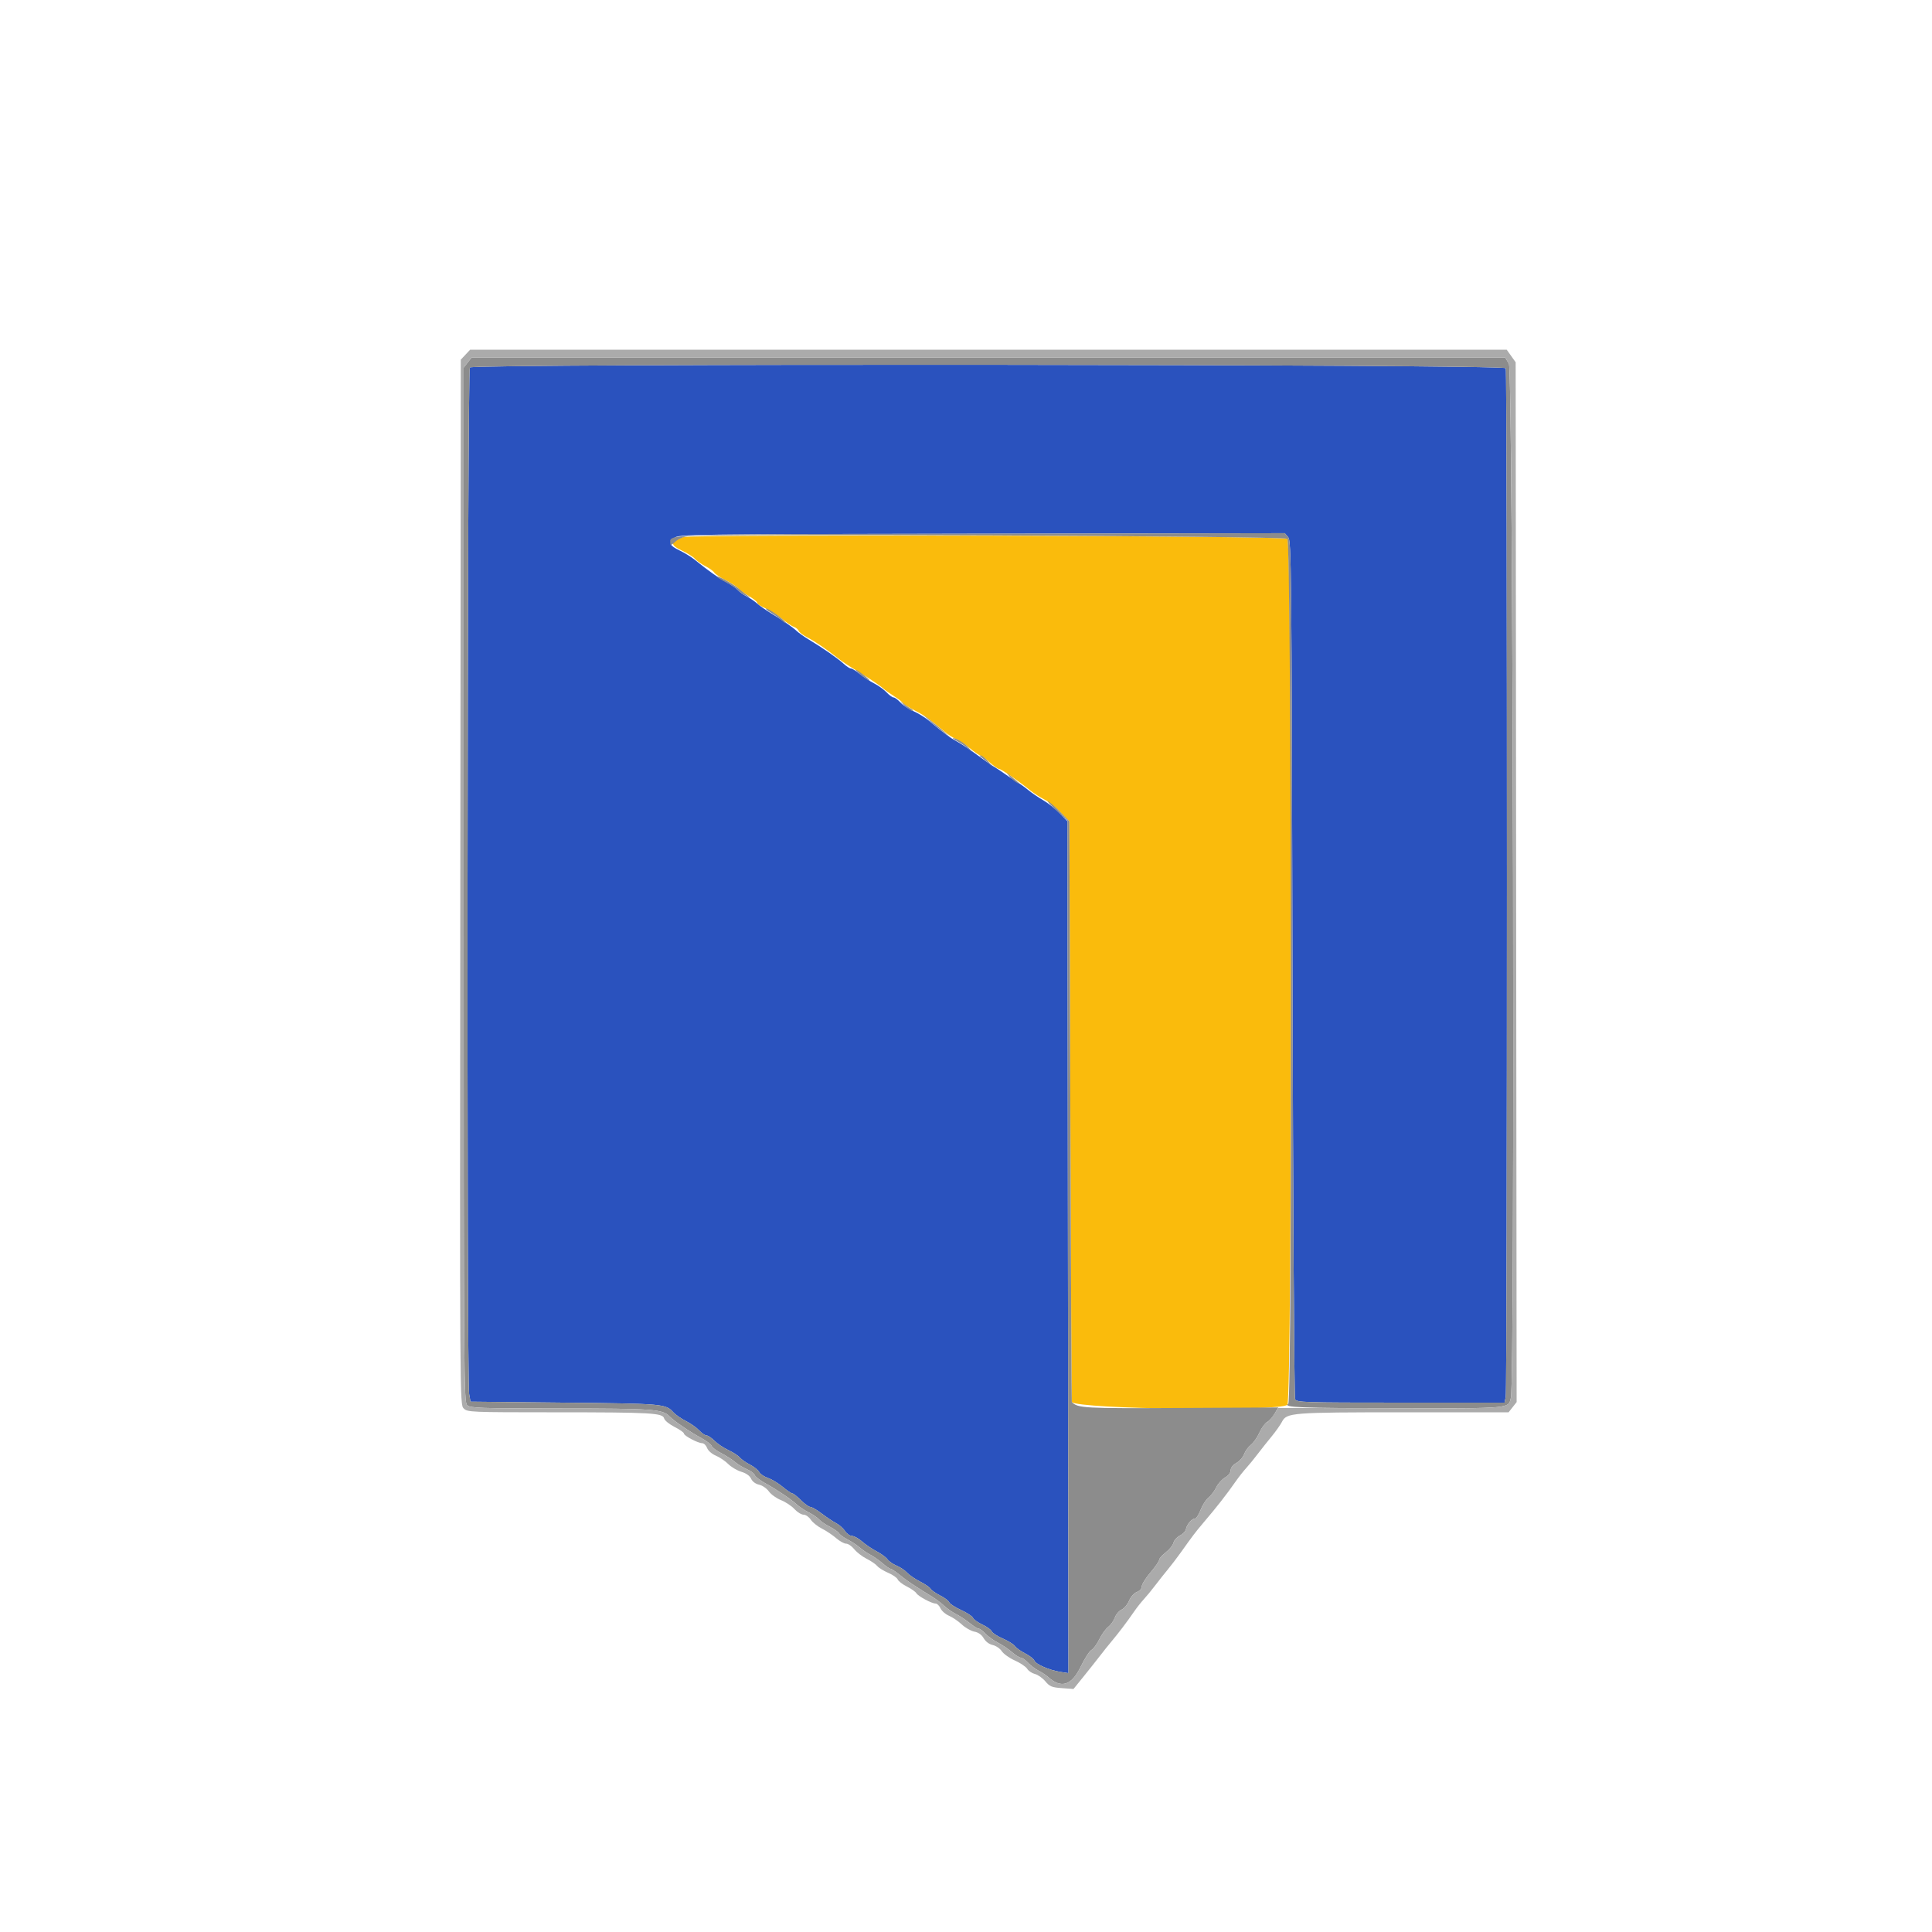
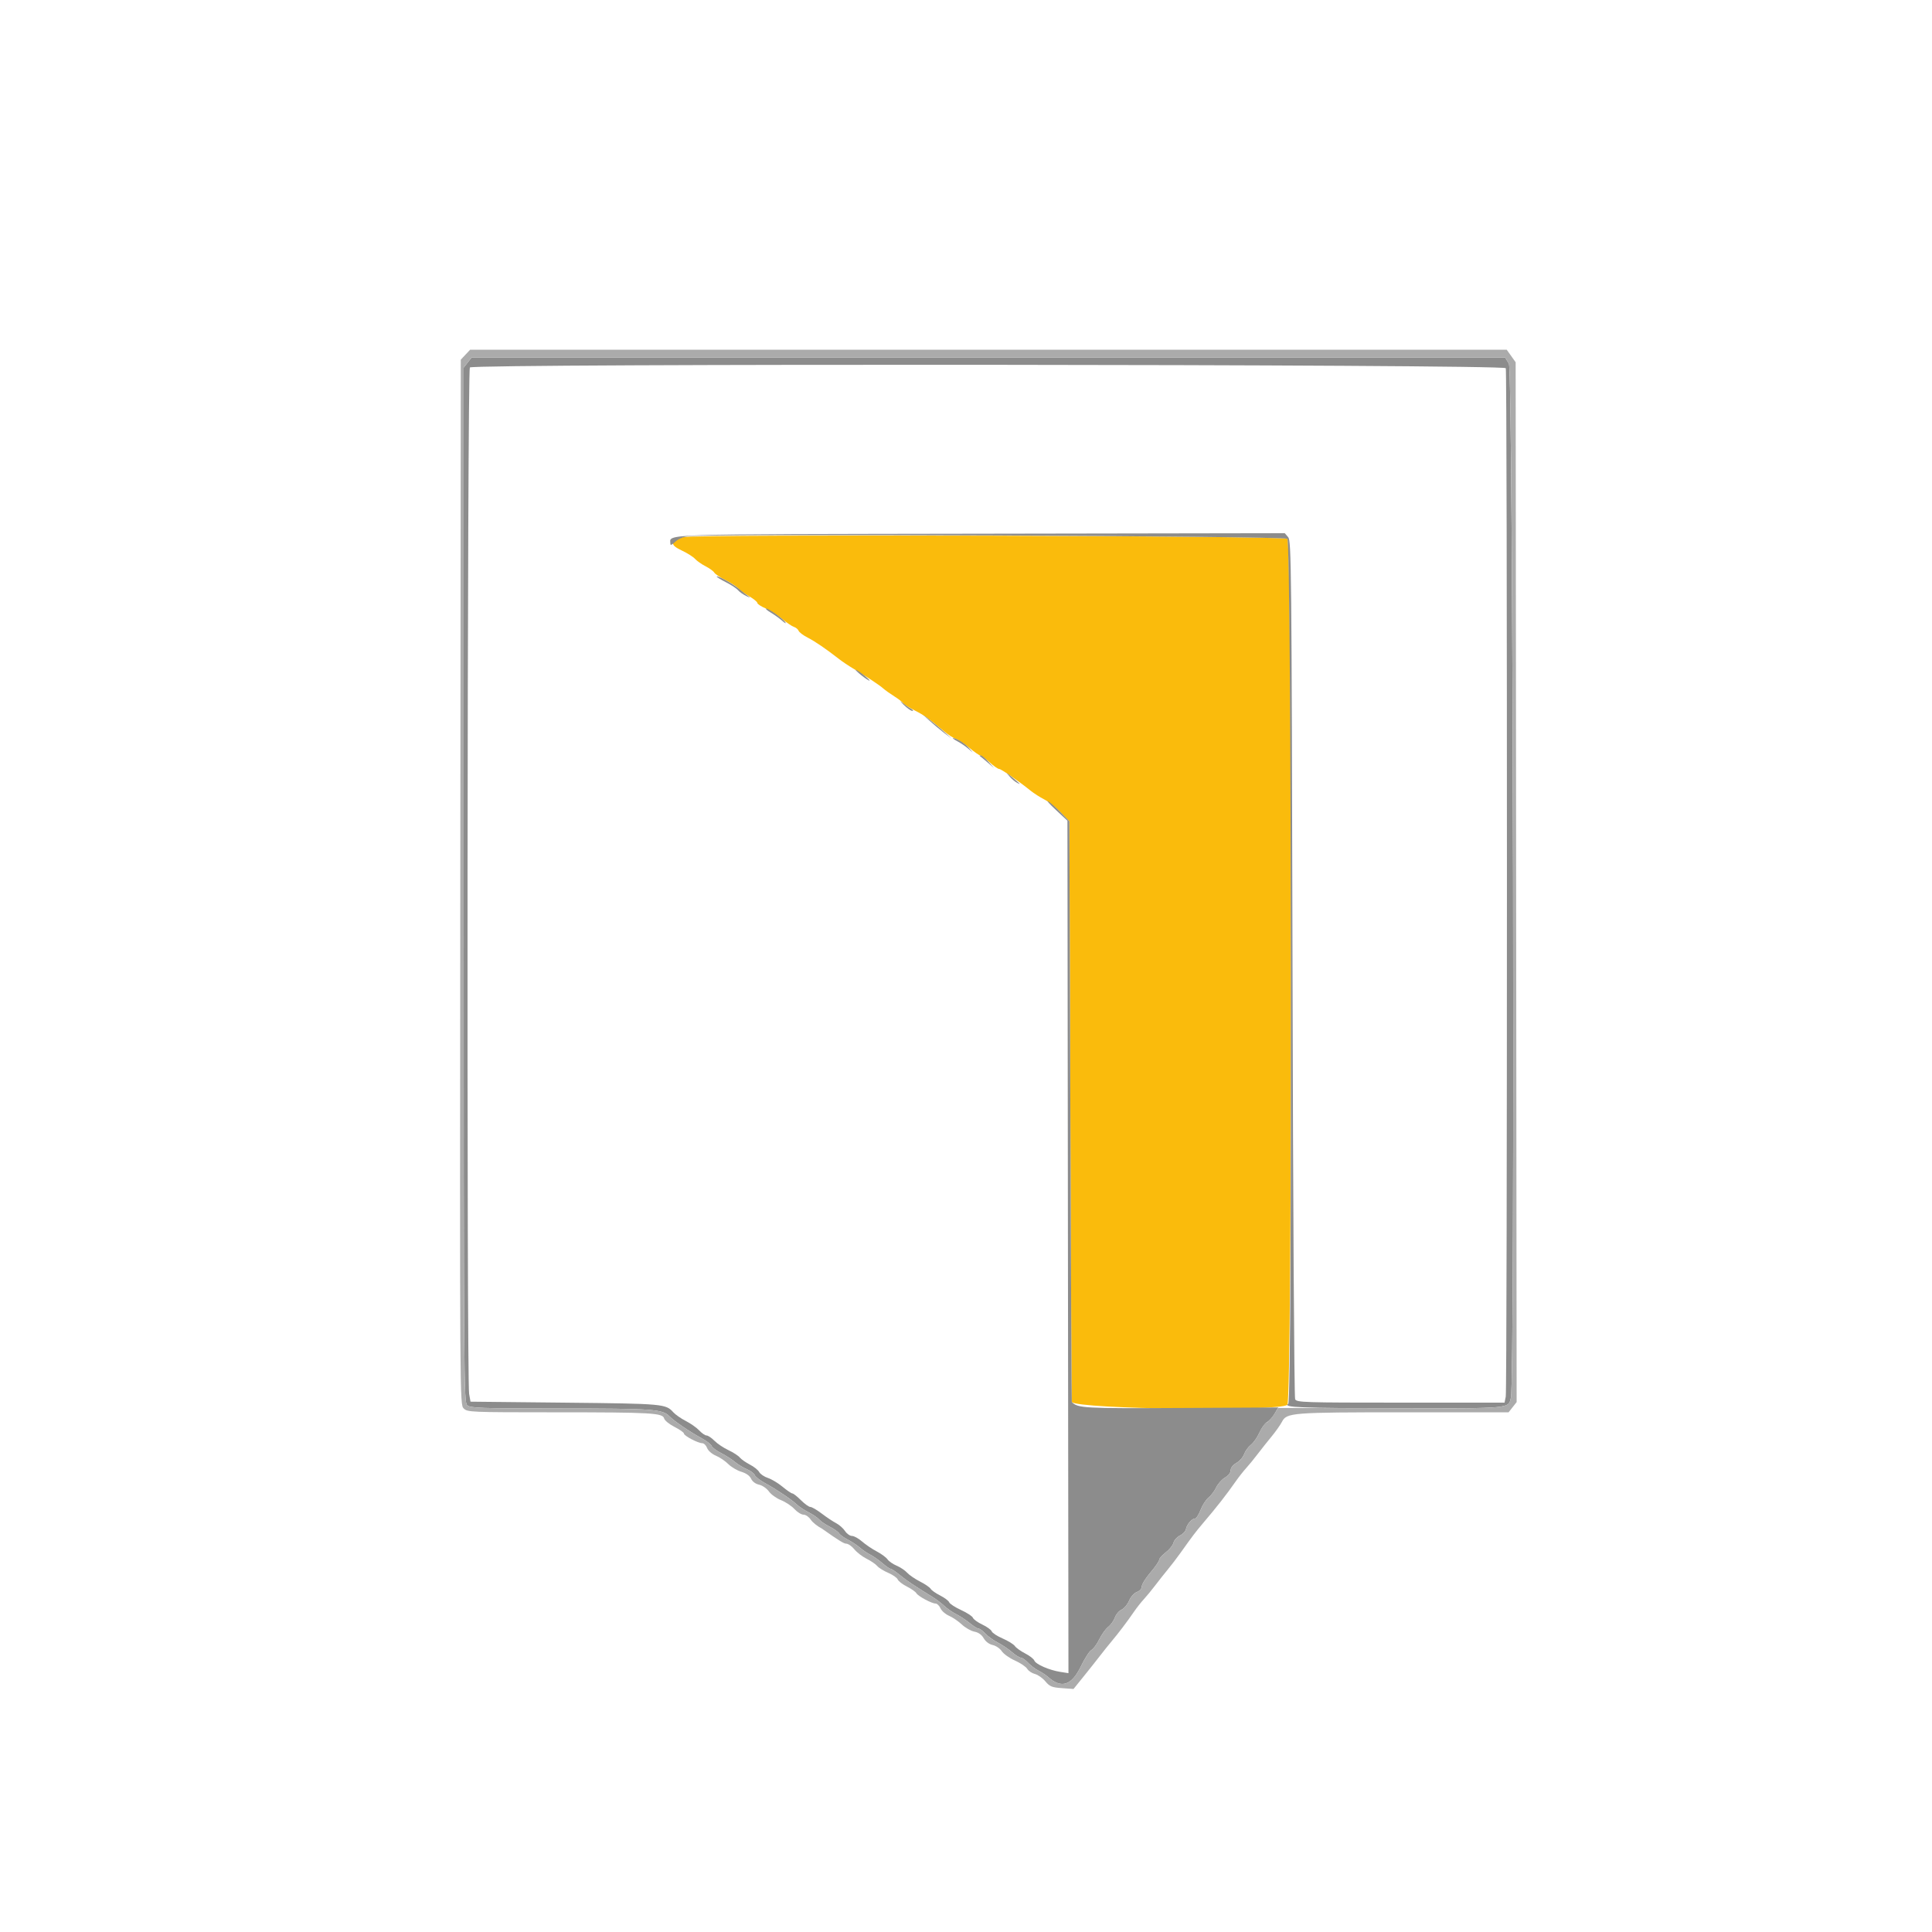
<svg xmlns="http://www.w3.org/2000/svg" id="svg" version="1.1" width="400" height="400" viewBox="0, 0, 400,400">
  <g id="svgg">
-     <path id="path0" d="M97.280 76.080 C 96.744 76.616,96.596 285.590,97.130 288.600 L 97.413 290.200 117.007 290.405 C 137.386 290.619,137.836 290.659,139.400 292.397 C 139.840 292.886,141.010 293.699,142.000 294.204 C 142.990 294.708,144.236 295.589,144.770 296.160 C 145.303 296.732,145.986 297.200,146.288 297.200 C 146.590 297.200,147.323 297.692,147.918 298.294 C 148.513 298.896,149.810 299.767,150.800 300.230 C 151.790 300.694,152.858 301.384,153.173 301.766 C 153.489 302.147,154.428 302.806,155.260 303.231 C 156.092 303.655,156.958 304.348,157.184 304.769 C 157.409 305.191,158.225 305.744,158.996 305.999 C 159.767 306.253,161.135 307.077,162.037 307.831 C 162.938 308.584,163.845 309.200,164.051 309.200 C 164.258 309.200,165.057 309.830,165.827 310.600 C 166.597 311.370,167.477 312.000,167.783 312.000 C 168.089 312.000,169.149 312.618,170.138 313.374 C 171.128 314.129,172.465 315.020,173.110 315.353 C 173.754 315.686,174.582 316.418,174.950 316.980 C 175.318 317.541,175.968 318.000,176.395 318.000 C 176.823 318.000,177.764 318.520,178.488 319.155 C 179.212 319.791,180.572 320.711,181.511 321.200 C 182.450 321.690,183.453 322.426,183.741 322.837 C 184.029 323.248,184.883 323.843,185.640 324.159 C 186.397 324.475,187.373 325.128,187.808 325.610 C 188.244 326.092,189.445 326.915,190.478 327.439 C 191.510 327.962,192.500 328.639,192.678 328.943 C 192.855 329.247,193.743 329.872,194.651 330.331 C 195.559 330.790,196.401 331.424,196.522 331.740 C 196.643 332.056,197.747 332.775,198.976 333.338 C 200.205 333.900,201.312 334.626,201.437 334.951 C 201.561 335.276,202.436 335.905,203.380 336.349 C 204.325 336.793,205.201 337.427,205.329 337.758 C 205.456 338.089,206.476 338.755,207.597 339.237 C 208.717 339.719,209.851 340.422,210.117 340.799 C 210.383 341.176,211.343 341.863,212.251 342.325 C 213.159 342.788,214.010 343.448,214.142 343.794 C 214.439 344.567,217.216 345.783,219.505 346.143 L 221.211 346.411 221.105 258.225 L 221.000 170.038 219.400 168.386 C 218.520 167.478,216.990 166.265,216.000 165.692 C 215.010 165.119,213.642 164.189,212.959 163.625 C 212.277 163.061,211.197 162.285,210.559 161.900 C 209.922 161.514,208.835 160.794,208.144 160.300 C 207.453 159.805,206.373 159.087,205.744 158.705 C 205.115 158.323,203.520 157.206,202.200 156.223 C 200.880 155.241,199.080 154.044,198.200 153.564 C 196.619 152.701,195.429 151.821,192.459 149.315 C 191.622 148.608,190.141 147.685,189.168 147.263 C 188.196 146.841,186.964 146.025,186.430 145.448 C 185.897 144.872,185.253 144.400,185.000 144.400 C 184.747 144.400,184.103 143.932,183.570 143.361 C 183.036 142.790,181.880 141.954,181.000 141.504 C 180.120 141.055,178.774 140.172,178.009 139.543 C 177.244 138.915,176.415 138.400,176.167 138.400 C 175.920 138.400,175.230 137.949,174.635 137.397 C 173.498 136.343,170.248 134.088,167.433 132.400 C 166.516 131.850,165.414 131.073,164.983 130.674 C 164.052 129.810,162.075 128.444,159.600 126.953 C 158.610 126.357,157.350 125.469,156.800 124.980 C 156.250 124.491,155.247 123.813,154.571 123.472 C 153.895 123.131,153.096 122.557,152.796 122.195 C 152.496 121.834,151.429 121.097,150.425 120.558 C 148.724 119.645,146.704 118.213,143.788 115.855 C 143.122 115.316,141.727 114.463,140.688 113.958 C 138.589 112.938,138.405 112.481,139.642 111.362 C 140.461 110.620,142.167 110.597,203.242 110.495 L 265.999 110.390 266.700 111.208 C 267.361 111.980,267.411 116.971,267.600 200.513 C 267.710 249.181,267.954 289.315,268.143 289.700 C 268.463 290.354,269.907 290.400,289.993 290.400 L 311.500 290.400 311.750 289.150 C 312.072 287.539,312.079 77.072,311.757 76.233 C 311.437 75.397,98.115 75.245,97.280 76.080 " stroke="none" fill="#2a52be" fill-rule="evenodd" data-index="0" style="opacity: 1;" />
    <path id="path1" d="M141.474 111.203 C 138.712 112.041,138.637 112.800,141.200 114.000 C 142.300 114.515,143.515 115.285,143.900 115.711 C 144.285 116.137,145.265 116.825,146.079 117.240 C 146.892 117.655,147.702 118.243,147.879 118.546 C 148.055 118.850,149.111 119.557,150.225 120.118 C 151.339 120.679,152.479 121.413,152.759 121.751 C 153.039 122.088,154.063 122.830,155.034 123.399 C 156.005 123.968,156.800 124.613,156.800 124.831 C 156.800 125.050,157.565 125.557,158.500 125.959 C 159.435 126.361,160.969 127.334,161.909 128.121 C 162.849 128.908,163.957 129.660,164.372 129.791 C 164.787 129.923,165.224 130.285,165.344 130.597 C 165.463 130.909,166.300 131.541,167.202 132.001 C 168.734 132.783,171.005 134.334,173.770 136.488 C 174.414 136.990,175.695 137.850,176.617 138.400 C 179.311 140.007,182.146 141.885,182.886 142.553 C 183.264 142.894,184.284 143.622,185.153 144.170 C 186.022 144.719,186.851 145.358,186.995 145.591 C 187.139 145.824,188.189 146.486,189.328 147.061 C 191.323 148.068,192.282 148.749,195.509 151.447 C 196.329 152.133,197.397 152.817,197.882 152.968 C 198.367 153.119,199.624 153.953,200.675 154.821 C 201.726 155.690,202.747 156.400,202.944 156.400 C 203.142 156.400,204.000 157.030,204.853 157.800 C 205.705 158.570,206.602 159.200,206.846 159.200 C 207.271 159.200,210.859 161.677,213.400 163.724 C 214.060 164.256,215.320 165.061,216.200 165.513 C 217.080 165.964,218.610 167.166,219.600 168.184 L 221.400 170.034 221.609 230.117 C 221.724 263.163,221.859 290.240,221.909 290.290 C 223.402 291.761,264.816 292.282,266.539 290.851 C 267.560 290.003,267.559 112.396,266.539 111.549 C 265.772 110.913,143.547 110.575,141.474 111.203 " stroke="none" fill="#fabb0c" fill-rule="evenodd" data-index="1" style="opacity: 1;" />
    <path id="path3" d="M96.829 75.054 L 96.000 76.108 96.000 183.192 C 96.000 286.425,96.026 290.300,96.731 290.938 C 97.390 291.534,99.323 291.601,116.031 291.610 C 135.220 291.619,137.139 291.755,138.559 293.196 C 139.598 294.251,142.784 296.425,145.250 297.761 C 146.268 298.312,147.204 299.033,147.331 299.363 C 147.457 299.694,148.335 300.357,149.281 300.837 C 150.226 301.317,151.517 302.141,152.148 302.669 C 152.780 303.198,153.907 303.885,154.654 304.197 C 155.400 304.509,156.121 305.050,156.256 305.400 C 156.390 305.751,157.332 306.489,158.350 307.042 C 160.685 308.310,163.957 310.513,165.000 311.519 C 165.440 311.944,166.532 312.663,167.427 313.116 C 168.321 313.570,169.299 314.238,169.600 314.600 C 169.901 314.962,170.879 315.629,171.773 316.081 C 172.668 316.534,173.545 317.152,173.721 317.455 C 173.898 317.758,174.708 318.347,175.521 318.764 C 176.335 319.181,177.450 319.917,178.000 320.399 C 178.550 320.882,179.540 321.554,180.200 321.894 C 180.860 322.233,181.991 323.026,182.714 323.655 C 183.437 324.285,184.185 324.800,184.376 324.800 C 184.568 324.800,185.438 325.385,186.311 326.100 C 187.751 327.280,189.040 328.145,193.068 330.634 C 193.810 331.092,194.909 331.927,195.509 332.488 C 196.109 333.049,197.230 333.825,198.000 334.213 C 198.770 334.600,200.026 335.430,200.791 336.058 C 201.556 336.686,202.380 337.200,202.621 337.200 C 202.863 337.200,203.497 337.668,204.030 338.239 C 204.564 338.810,205.720 339.645,206.600 340.093 C 207.480 340.541,208.791 341.423,209.514 342.054 C 210.237 342.684,211.060 343.200,211.344 343.200 C 211.628 343.200,212.297 343.667,212.830 344.238 C 213.364 344.809,214.340 345.550,215.000 345.885 C 215.660 346.220,216.560 346.815,217.000 347.208 C 219.749 349.665,221.875 348.976,223.783 345.009 C 224.574 343.363,225.560 341.836,225.972 341.615 C 226.385 341.394,227.115 340.401,227.596 339.408 C 228.077 338.415,228.908 337.259,229.443 336.837 C 229.979 336.416,230.602 335.540,230.828 334.891 C 231.055 334.242,231.676 333.512,232.209 333.269 C 232.742 333.026,233.444 332.190,233.770 331.411 C 234.115 330.585,234.786 329.833,235.381 329.607 C 235.990 329.376,236.400 328.907,236.400 328.443 C 236.400 328.015,237.210 326.716,238.200 325.557 C 239.190 324.397,240.000 323.221,240.000 322.944 C 240.000 322.667,240.612 321.974,241.361 321.403 C 242.110 320.832,242.831 319.932,242.964 319.403 C 243.096 318.874,243.697 318.206,244.298 317.918 C 244.899 317.630,245.456 317.035,245.536 316.597 C 245.716 315.618,246.754 314.400,247.408 314.400 C 247.674 314.400,248.200 313.592,248.577 312.604 C 248.954 311.617,249.689 310.474,250.209 310.064 C 250.730 309.655,251.450 308.703,251.810 307.949 C 252.169 307.195,252.989 306.277,253.632 305.908 C 254.337 305.503,254.800 304.905,254.800 304.400 C 254.800 303.890,255.266 303.297,255.994 302.881 C 256.651 302.507,257.367 301.689,257.586 301.064 C 257.804 300.439,258.433 299.574,258.983 299.142 C 259.532 298.710,260.329 297.571,260.753 296.612 C 261.178 295.653,261.881 294.678,262.317 294.445 C 262.752 294.211,263.457 293.431,263.882 292.710 L 264.655 291.400 244.522 291.507 C 224.338 291.615,223.191 291.553,221.909 290.290 C 221.859 290.240,221.724 263.163,221.609 230.117 L 221.400 170.034 219.600 168.186 C 218.610 167.170,217.449 166.147,217.021 165.913 C 216.592 165.678,217.312 166.483,218.621 167.702 L 221.000 169.916 221.105 258.164 L 221.211 346.411 219.505 346.143 C 217.216 345.783,214.439 344.567,214.142 343.794 C 214.010 343.448,213.159 342.788,212.251 342.325 C 211.343 341.863,210.383 341.176,210.117 340.799 C 209.851 340.422,208.717 339.719,207.597 339.237 C 206.476 338.755,205.456 338.089,205.329 337.758 C 205.201 337.427,204.325 336.793,203.380 336.349 C 202.436 335.905,201.561 335.276,201.437 334.951 C 201.312 334.626,200.205 333.900,198.976 333.338 C 197.747 332.775,196.643 332.056,196.522 331.740 C 196.401 331.424,195.559 330.790,194.651 330.331 C 193.743 329.872,192.855 329.247,192.678 328.943 C 192.500 328.639,191.510 327.962,190.478 327.439 C 189.445 326.915,188.244 326.092,187.808 325.610 C 187.373 325.128,186.397 324.475,185.640 324.159 C 184.883 323.843,184.029 323.248,183.741 322.837 C 183.453 322.426,182.450 321.690,181.511 321.200 C 180.572 320.711,179.212 319.791,178.488 319.155 C 177.764 318.520,176.823 318.000,176.395 318.000 C 175.968 318.000,175.318 317.541,174.950 316.980 C 174.582 316.418,173.754 315.686,173.110 315.353 C 172.465 315.020,171.128 314.129,170.138 313.374 C 169.149 312.618,168.089 312.000,167.783 312.000 C 167.477 312.000,166.597 311.370,165.827 310.600 C 165.057 309.830,164.258 309.200,164.051 309.200 C 163.845 309.200,162.938 308.584,162.037 307.831 C 161.135 307.077,159.767 306.253,158.996 305.999 C 158.225 305.744,157.409 305.191,157.184 304.769 C 156.958 304.348,156.092 303.655,155.260 303.231 C 154.428 302.806,153.489 302.147,153.173 301.766 C 152.858 301.384,151.790 300.694,150.800 300.230 C 149.810 299.767,148.513 298.896,147.918 298.294 C 147.323 297.692,146.590 297.200,146.288 297.200 C 145.986 297.200,145.303 296.732,144.770 296.160 C 144.236 295.589,142.990 294.708,142.000 294.204 C 141.010 293.699,139.840 292.886,139.400 292.397 C 137.836 290.659,137.386 290.619,117.007 290.405 L 97.413 290.200 97.130 288.600 C 96.596 285.590,96.744 76.616,97.280 76.080 C 98.115 75.245,311.437 75.397,311.757 76.233 C 312.079 77.072,312.072 287.539,311.750 289.150 L 311.500 290.400 289.993 290.400 C 269.907 290.400,268.463 290.354,268.143 289.700 C 267.954 289.315,267.710 249.181,267.600 200.513 C 267.411 116.971,267.361 111.980,266.700 111.208 L 265.999 110.390 203.242 110.495 C 134.709 110.610,138.800 110.473,138.800 112.644 C 138.800 112.950,139.191 112.772,139.750 112.214 C 140.323 111.641,141.394 111.165,142.450 111.014 C 146.366 110.454,265.840 110.969,266.539 111.549 C 267.393 112.258,267.580 290.118,266.727 290.645 C 265.512 291.396,269.222 291.545,289.600 291.566 C 313.063 291.589,312.285 291.663,312.819 289.359 C 313.679 285.655,313.274 76.725,312.404 75.300 L 311.612 74.000 204.635 74.000 L 97.658 74.000 96.829 75.054 M148.400 119.385 C 148.400 119.496,149.266 120.026,150.325 120.562 C 151.384 121.099,152.496 121.834,152.796 122.195 C 153.096 122.557,153.895 123.113,154.571 123.432 C 155.247 123.751,155.457 123.784,155.038 123.506 C 154.619 123.228,153.719 122.529,153.038 121.954 C 151.778 120.889,148.400 119.018,148.400 119.385 M159.600 126.843 C 160.370 127.306,161.434 128.070,161.965 128.542 C 162.495 129.014,162.792 129.163,162.625 128.874 C 162.222 128.177,159.201 126.000,158.640 126.001 C 158.398 126.002,158.830 126.381,159.600 126.843 M177.800 139.370 C 178.460 139.942,179.360 140.604,179.800 140.841 C 180.240 141.077,180.060 140.803,179.400 140.230 C 178.740 139.658,177.840 138.996,177.400 138.759 C 176.960 138.523,177.140 138.797,177.800 139.370 M187.076 145.900 C 187.798 146.615,188.616 147.195,188.894 147.188 C 189.172 147.181,189.040 146.977,188.600 146.734 C 188.160 146.492,187.342 145.912,186.781 145.446 C 186.221 144.981,186.354 145.185,187.076 145.900 M192.488 149.250 C 193.306 149.993,194.656 151.117,195.488 151.750 L 197.000 152.899 195.512 151.550 C 194.694 150.807,193.344 149.683,192.512 149.050 L 191.000 147.901 192.488 149.250 M198.200 153.465 C 198.860 153.813,199.849 154.480,200.397 154.949 L 201.394 155.800 200.598 154.859 C 199.823 153.943,197.963 152.784,197.320 152.816 C 197.144 152.825,197.540 153.117,198.200 153.465 M202.835 156.500 C 202.928 156.555,203.633 157.140,204.402 157.800 L 205.800 159.000 204.625 157.700 C 203.979 156.985,203.274 156.400,203.058 156.400 C 202.843 156.400,202.743 156.445,202.835 156.500 M208.998 160.737 C 209.434 161.252,210.153 161.859,210.596 162.086 C 211.445 162.521,211.321 162.387,209.403 160.794 C 208.248 159.835,208.234 159.833,208.998 160.737 " stroke="none" fill="#8c8c8c" fill-rule="evenodd" data-index="3" style="opacity: 1;" />
-     <path id="path4" d="M96.370 73.432 L 95.400 74.464 95.298 182.630 C 95.196 290.428,95.198 290.798,95.998 291.598 C 96.777 292.377,97.319 292.400,114.900 292.403 C 135.004 292.407,137.205 292.532,137.505 293.682 C 137.614 294.098,138.580 294.883,139.652 295.426 C 140.723 295.969,141.600 296.587,141.600 296.799 C 141.600 297.263,144.513 298.800,145.394 298.800 C 145.738 298.800,146.189 299.245,146.396 299.789 C 146.611 300.355,147.383 301.033,148.204 301.376 C 148.991 301.705,150.147 302.485,150.771 303.110 C 151.396 303.734,152.618 304.459,153.488 304.719 C 154.489 305.019,155.230 305.547,155.508 306.159 C 155.775 306.744,156.430 307.231,157.169 307.393 C 157.840 307.541,158.749 308.167,159.189 308.785 C 159.630 309.403,160.757 310.213,161.695 310.586 C 162.633 310.958,163.885 311.788,164.477 312.431 C 165.070 313.074,165.921 313.600,166.368 313.600 C 166.816 313.600,167.483 314.060,167.852 314.623 C 168.221 315.186,169.260 316.020,170.161 316.477 C 171.062 316.934,172.391 317.823,173.114 318.454 C 173.837 319.084,174.769 319.600,175.185 319.600 C 175.601 319.600,176.360 320.120,176.871 320.756 C 177.382 321.391,178.532 322.278,179.427 322.727 C 180.321 323.175,181.309 323.849,181.621 324.225 C 181.933 324.602,182.960 325.240,183.903 325.644 C 184.846 326.048,185.725 326.661,185.858 327.006 C 185.990 327.352,186.841 328.010,187.749 328.469 C 188.657 328.928,189.545 329.552,189.721 329.855 C 190.093 330.492,192.905 332.000,193.720 332.000 C 194.023 332.000,194.474 332.445,194.722 332.989 C 194.970 333.533,195.764 334.226,196.486 334.530 C 197.209 334.834,198.398 335.643,199.129 336.328 C 199.859 337.014,201.033 337.683,201.737 337.815 C 202.572 337.971,203.243 338.448,203.666 339.186 C 204.061 339.875,204.791 340.422,205.528 340.584 C 206.195 340.731,207.039 341.306,207.404 341.862 C 207.768 342.418,208.997 343.290,210.133 343.798 C 211.270 344.307,212.412 345.078,212.672 345.511 C 212.931 345.945,213.650 346.426,214.270 346.582 C 214.889 346.737,215.860 347.421,216.428 348.102 C 217.327 349.178,217.772 349.361,219.860 349.512 L 222.259 349.686 224.315 347.143 C 225.446 345.744,226.963 343.830,227.686 342.890 C 228.409 341.949,229.489 340.599,230.086 339.890 C 231.534 338.171,233.363 335.760,234.705 333.800 C 235.307 332.920,236.250 331.717,236.800 331.127 C 237.350 330.536,238.430 329.224,239.200 328.210 C 239.970 327.196,241.154 325.699,241.832 324.883 C 242.509 324.067,243.679 322.535,244.432 321.478 C 246.904 318.005,247.543 317.161,248.979 315.471 C 252.036 311.872,253.799 309.619,255.895 306.634 C 256.499 305.772,257.445 304.572,257.997 303.967 C 258.549 303.362,259.630 302.039,260.400 301.028 C 261.170 300.017,262.478 298.368,263.306 297.364 C 264.134 296.360,265.079 295.020,265.406 294.388 C 266.395 292.476,267.297 292.405,290.671 292.402 L 312.342 292.400 313.173 291.343 L 314.004 290.287 313.902 182.643 L 313.800 75.000 312.873 73.700 L 311.946 72.400 204.642 72.400 L 97.339 72.400 96.370 73.432 M312.404 75.300 C 313.274 76.725,313.679 285.655,312.819 289.359 C 312.279 291.688,313.073 291.618,288.011 291.558 L 264.622 291.503 263.739 292.898 C 263.253 293.665,262.564 294.405,262.208 294.542 C 261.851 294.679,261.204 295.593,260.771 296.573 C 260.337 297.554,259.532 298.710,258.983 299.142 C 258.433 299.574,257.804 300.439,257.586 301.064 C 257.367 301.689,256.651 302.507,255.994 302.881 C 255.266 303.297,254.800 303.890,254.800 304.400 C 254.800 304.905,254.337 305.503,253.632 305.908 C 252.989 306.277,252.169 307.195,251.810 307.949 C 251.450 308.703,250.730 309.655,250.209 310.064 C 249.689 310.474,248.954 311.617,248.577 312.604 C 248.200 313.592,247.674 314.400,247.408 314.400 C 246.754 314.400,245.716 315.618,245.536 316.597 C 245.456 317.035,244.899 317.630,244.298 317.918 C 243.697 318.206,243.096 318.874,242.964 319.403 C 242.831 319.932,242.110 320.832,241.361 321.403 C 240.612 321.974,240.000 322.667,240.000 322.944 C 240.000 323.221,239.190 324.397,238.200 325.557 C 237.210 326.716,236.400 328.015,236.400 328.443 C 236.400 328.907,235.990 329.376,235.381 329.607 C 234.786 329.833,234.115 330.585,233.770 331.411 C 233.444 332.190,232.742 333.026,232.209 333.269 C 231.676 333.512,231.055 334.242,230.828 334.891 C 230.602 335.540,229.979 336.416,229.443 336.837 C 228.908 337.259,228.077 338.415,227.596 339.408 C 227.115 340.401,226.385 341.394,225.972 341.615 C 225.560 341.836,224.574 343.363,223.783 345.009 C 221.875 348.976,219.749 349.665,217.000 347.208 C 216.560 346.815,215.660 346.220,215.000 345.885 C 214.340 345.550,213.364 344.809,212.830 344.238 C 212.297 343.667,211.628 343.200,211.344 343.200 C 211.060 343.200,210.237 342.684,209.514 342.054 C 208.791 341.423,207.480 340.541,206.600 340.093 C 205.720 339.645,204.564 338.810,204.030 338.239 C 203.497 337.668,202.863 337.200,202.621 337.200 C 202.380 337.200,201.556 336.686,200.791 336.058 C 200.026 335.430,198.770 334.600,198.000 334.213 C 197.230 333.825,196.109 333.049,195.509 332.488 C 194.909 331.927,193.810 331.092,193.068 330.634 C 189.040 328.145,187.751 327.280,186.311 326.100 C 185.438 325.385,184.568 324.800,184.376 324.800 C 184.185 324.800,183.437 324.285,182.714 323.655 C 181.991 323.026,180.860 322.233,180.200 321.894 C 179.540 321.554,178.550 320.882,178.000 320.399 C 177.450 319.917,176.335 319.181,175.521 318.764 C 174.708 318.347,173.898 317.758,173.721 317.455 C 173.545 317.152,172.668 316.534,171.773 316.081 C 170.879 315.629,169.901 314.962,169.600 314.600 C 169.299 314.238,168.321 313.570,167.427 313.116 C 166.532 312.663,165.440 311.944,165.000 311.519 C 163.957 310.513,160.685 308.310,158.350 307.042 C 157.332 306.489,156.390 305.751,156.256 305.400 C 156.121 305.050,155.400 304.509,154.654 304.197 C 153.907 303.885,152.780 303.198,152.148 302.669 C 151.517 302.141,150.226 301.317,149.281 300.837 C 148.335 300.357,147.457 299.694,147.331 299.363 C 147.204 299.033,146.268 298.312,145.250 297.761 C 142.784 296.425,139.598 294.251,138.559 293.196 C 137.139 291.755,135.220 291.619,116.031 291.610 C 99.323 291.601,97.390 291.534,96.731 290.938 C 96.026 290.300,96.000 286.425,96.000 183.192 L 96.000 76.108 96.829 75.054 L 97.658 74.000 204.635 74.000 L 311.612 74.000 312.404 75.300 " stroke="none" fill="#ababab" fill-rule="evenodd" data-index="4" style="opacity: 1;" />
+     <path id="path4" d="M96.370 73.432 L 95.400 74.464 95.298 182.630 C 95.196 290.428,95.198 290.798,95.998 291.598 C 96.777 292.377,97.319 292.400,114.900 292.403 C 135.004 292.407,137.205 292.532,137.505 293.682 C 137.614 294.098,138.580 294.883,139.652 295.426 C 140.723 295.969,141.600 296.587,141.600 296.799 C 141.600 297.263,144.513 298.800,145.394 298.800 C 145.738 298.800,146.189 299.245,146.396 299.789 C 146.611 300.355,147.383 301.033,148.204 301.376 C 148.991 301.705,150.147 302.485,150.771 303.110 C 151.396 303.734,152.618 304.459,153.488 304.719 C 154.489 305.019,155.230 305.547,155.508 306.159 C 155.775 306.744,156.430 307.231,157.169 307.393 C 157.840 307.541,158.749 308.167,159.189 308.785 C 159.630 309.403,160.757 310.213,161.695 310.586 C 162.633 310.958,163.885 311.788,164.477 312.431 C 165.070 313.074,165.921 313.600,166.368 313.600 C 166.816 313.600,167.483 314.060,167.852 314.623 C 168.221 315.186,169.260 316.020,170.161 316.477 C 173.837 319.084,174.769 319.600,175.185 319.600 C 175.601 319.600,176.360 320.120,176.871 320.756 C 177.382 321.391,178.532 322.278,179.427 322.727 C 180.321 323.175,181.309 323.849,181.621 324.225 C 181.933 324.602,182.960 325.240,183.903 325.644 C 184.846 326.048,185.725 326.661,185.858 327.006 C 185.990 327.352,186.841 328.010,187.749 328.469 C 188.657 328.928,189.545 329.552,189.721 329.855 C 190.093 330.492,192.905 332.000,193.720 332.000 C 194.023 332.000,194.474 332.445,194.722 332.989 C 194.970 333.533,195.764 334.226,196.486 334.530 C 197.209 334.834,198.398 335.643,199.129 336.328 C 199.859 337.014,201.033 337.683,201.737 337.815 C 202.572 337.971,203.243 338.448,203.666 339.186 C 204.061 339.875,204.791 340.422,205.528 340.584 C 206.195 340.731,207.039 341.306,207.404 341.862 C 207.768 342.418,208.997 343.290,210.133 343.798 C 211.270 344.307,212.412 345.078,212.672 345.511 C 212.931 345.945,213.650 346.426,214.270 346.582 C 214.889 346.737,215.860 347.421,216.428 348.102 C 217.327 349.178,217.772 349.361,219.860 349.512 L 222.259 349.686 224.315 347.143 C 225.446 345.744,226.963 343.830,227.686 342.890 C 228.409 341.949,229.489 340.599,230.086 339.890 C 231.534 338.171,233.363 335.760,234.705 333.800 C 235.307 332.920,236.250 331.717,236.800 331.127 C 237.350 330.536,238.430 329.224,239.200 328.210 C 239.970 327.196,241.154 325.699,241.832 324.883 C 242.509 324.067,243.679 322.535,244.432 321.478 C 246.904 318.005,247.543 317.161,248.979 315.471 C 252.036 311.872,253.799 309.619,255.895 306.634 C 256.499 305.772,257.445 304.572,257.997 303.967 C 258.549 303.362,259.630 302.039,260.400 301.028 C 261.170 300.017,262.478 298.368,263.306 297.364 C 264.134 296.360,265.079 295.020,265.406 294.388 C 266.395 292.476,267.297 292.405,290.671 292.402 L 312.342 292.400 313.173 291.343 L 314.004 290.287 313.902 182.643 L 313.800 75.000 312.873 73.700 L 311.946 72.400 204.642 72.400 L 97.339 72.400 96.370 73.432 M312.404 75.300 C 313.274 76.725,313.679 285.655,312.819 289.359 C 312.279 291.688,313.073 291.618,288.011 291.558 L 264.622 291.503 263.739 292.898 C 263.253 293.665,262.564 294.405,262.208 294.542 C 261.851 294.679,261.204 295.593,260.771 296.573 C 260.337 297.554,259.532 298.710,258.983 299.142 C 258.433 299.574,257.804 300.439,257.586 301.064 C 257.367 301.689,256.651 302.507,255.994 302.881 C 255.266 303.297,254.800 303.890,254.800 304.400 C 254.800 304.905,254.337 305.503,253.632 305.908 C 252.989 306.277,252.169 307.195,251.810 307.949 C 251.450 308.703,250.730 309.655,250.209 310.064 C 249.689 310.474,248.954 311.617,248.577 312.604 C 248.200 313.592,247.674 314.400,247.408 314.400 C 246.754 314.400,245.716 315.618,245.536 316.597 C 245.456 317.035,244.899 317.630,244.298 317.918 C 243.697 318.206,243.096 318.874,242.964 319.403 C 242.831 319.932,242.110 320.832,241.361 321.403 C 240.612 321.974,240.000 322.667,240.000 322.944 C 240.000 323.221,239.190 324.397,238.200 325.557 C 237.210 326.716,236.400 328.015,236.400 328.443 C 236.400 328.907,235.990 329.376,235.381 329.607 C 234.786 329.833,234.115 330.585,233.770 331.411 C 233.444 332.190,232.742 333.026,232.209 333.269 C 231.676 333.512,231.055 334.242,230.828 334.891 C 230.602 335.540,229.979 336.416,229.443 336.837 C 228.908 337.259,228.077 338.415,227.596 339.408 C 227.115 340.401,226.385 341.394,225.972 341.615 C 225.560 341.836,224.574 343.363,223.783 345.009 C 221.875 348.976,219.749 349.665,217.000 347.208 C 216.560 346.815,215.660 346.220,215.000 345.885 C 214.340 345.550,213.364 344.809,212.830 344.238 C 212.297 343.667,211.628 343.200,211.344 343.200 C 211.060 343.200,210.237 342.684,209.514 342.054 C 208.791 341.423,207.480 340.541,206.600 340.093 C 205.720 339.645,204.564 338.810,204.030 338.239 C 203.497 337.668,202.863 337.200,202.621 337.200 C 202.380 337.200,201.556 336.686,200.791 336.058 C 200.026 335.430,198.770 334.600,198.000 334.213 C 197.230 333.825,196.109 333.049,195.509 332.488 C 194.909 331.927,193.810 331.092,193.068 330.634 C 189.040 328.145,187.751 327.280,186.311 326.100 C 185.438 325.385,184.568 324.800,184.376 324.800 C 184.185 324.800,183.437 324.285,182.714 323.655 C 181.991 323.026,180.860 322.233,180.200 321.894 C 179.540 321.554,178.550 320.882,178.000 320.399 C 177.450 319.917,176.335 319.181,175.521 318.764 C 174.708 318.347,173.898 317.758,173.721 317.455 C 173.545 317.152,172.668 316.534,171.773 316.081 C 170.879 315.629,169.901 314.962,169.600 314.600 C 169.299 314.238,168.321 313.570,167.427 313.116 C 166.532 312.663,165.440 311.944,165.000 311.519 C 163.957 310.513,160.685 308.310,158.350 307.042 C 157.332 306.489,156.390 305.751,156.256 305.400 C 156.121 305.050,155.400 304.509,154.654 304.197 C 153.907 303.885,152.780 303.198,152.148 302.669 C 151.517 302.141,150.226 301.317,149.281 300.837 C 148.335 300.357,147.457 299.694,147.331 299.363 C 147.204 299.033,146.268 298.312,145.250 297.761 C 142.784 296.425,139.598 294.251,138.559 293.196 C 137.139 291.755,135.220 291.619,116.031 291.610 C 99.323 291.601,97.390 291.534,96.731 290.938 C 96.026 290.300,96.000 286.425,96.000 183.192 L 96.000 76.108 96.829 75.054 L 97.658 74.000 204.635 74.000 L 311.612 74.000 312.404 75.300 " stroke="none" fill="#ababab" fill-rule="evenodd" data-index="4" style="opacity: 1;" />
  </g>
</svg>